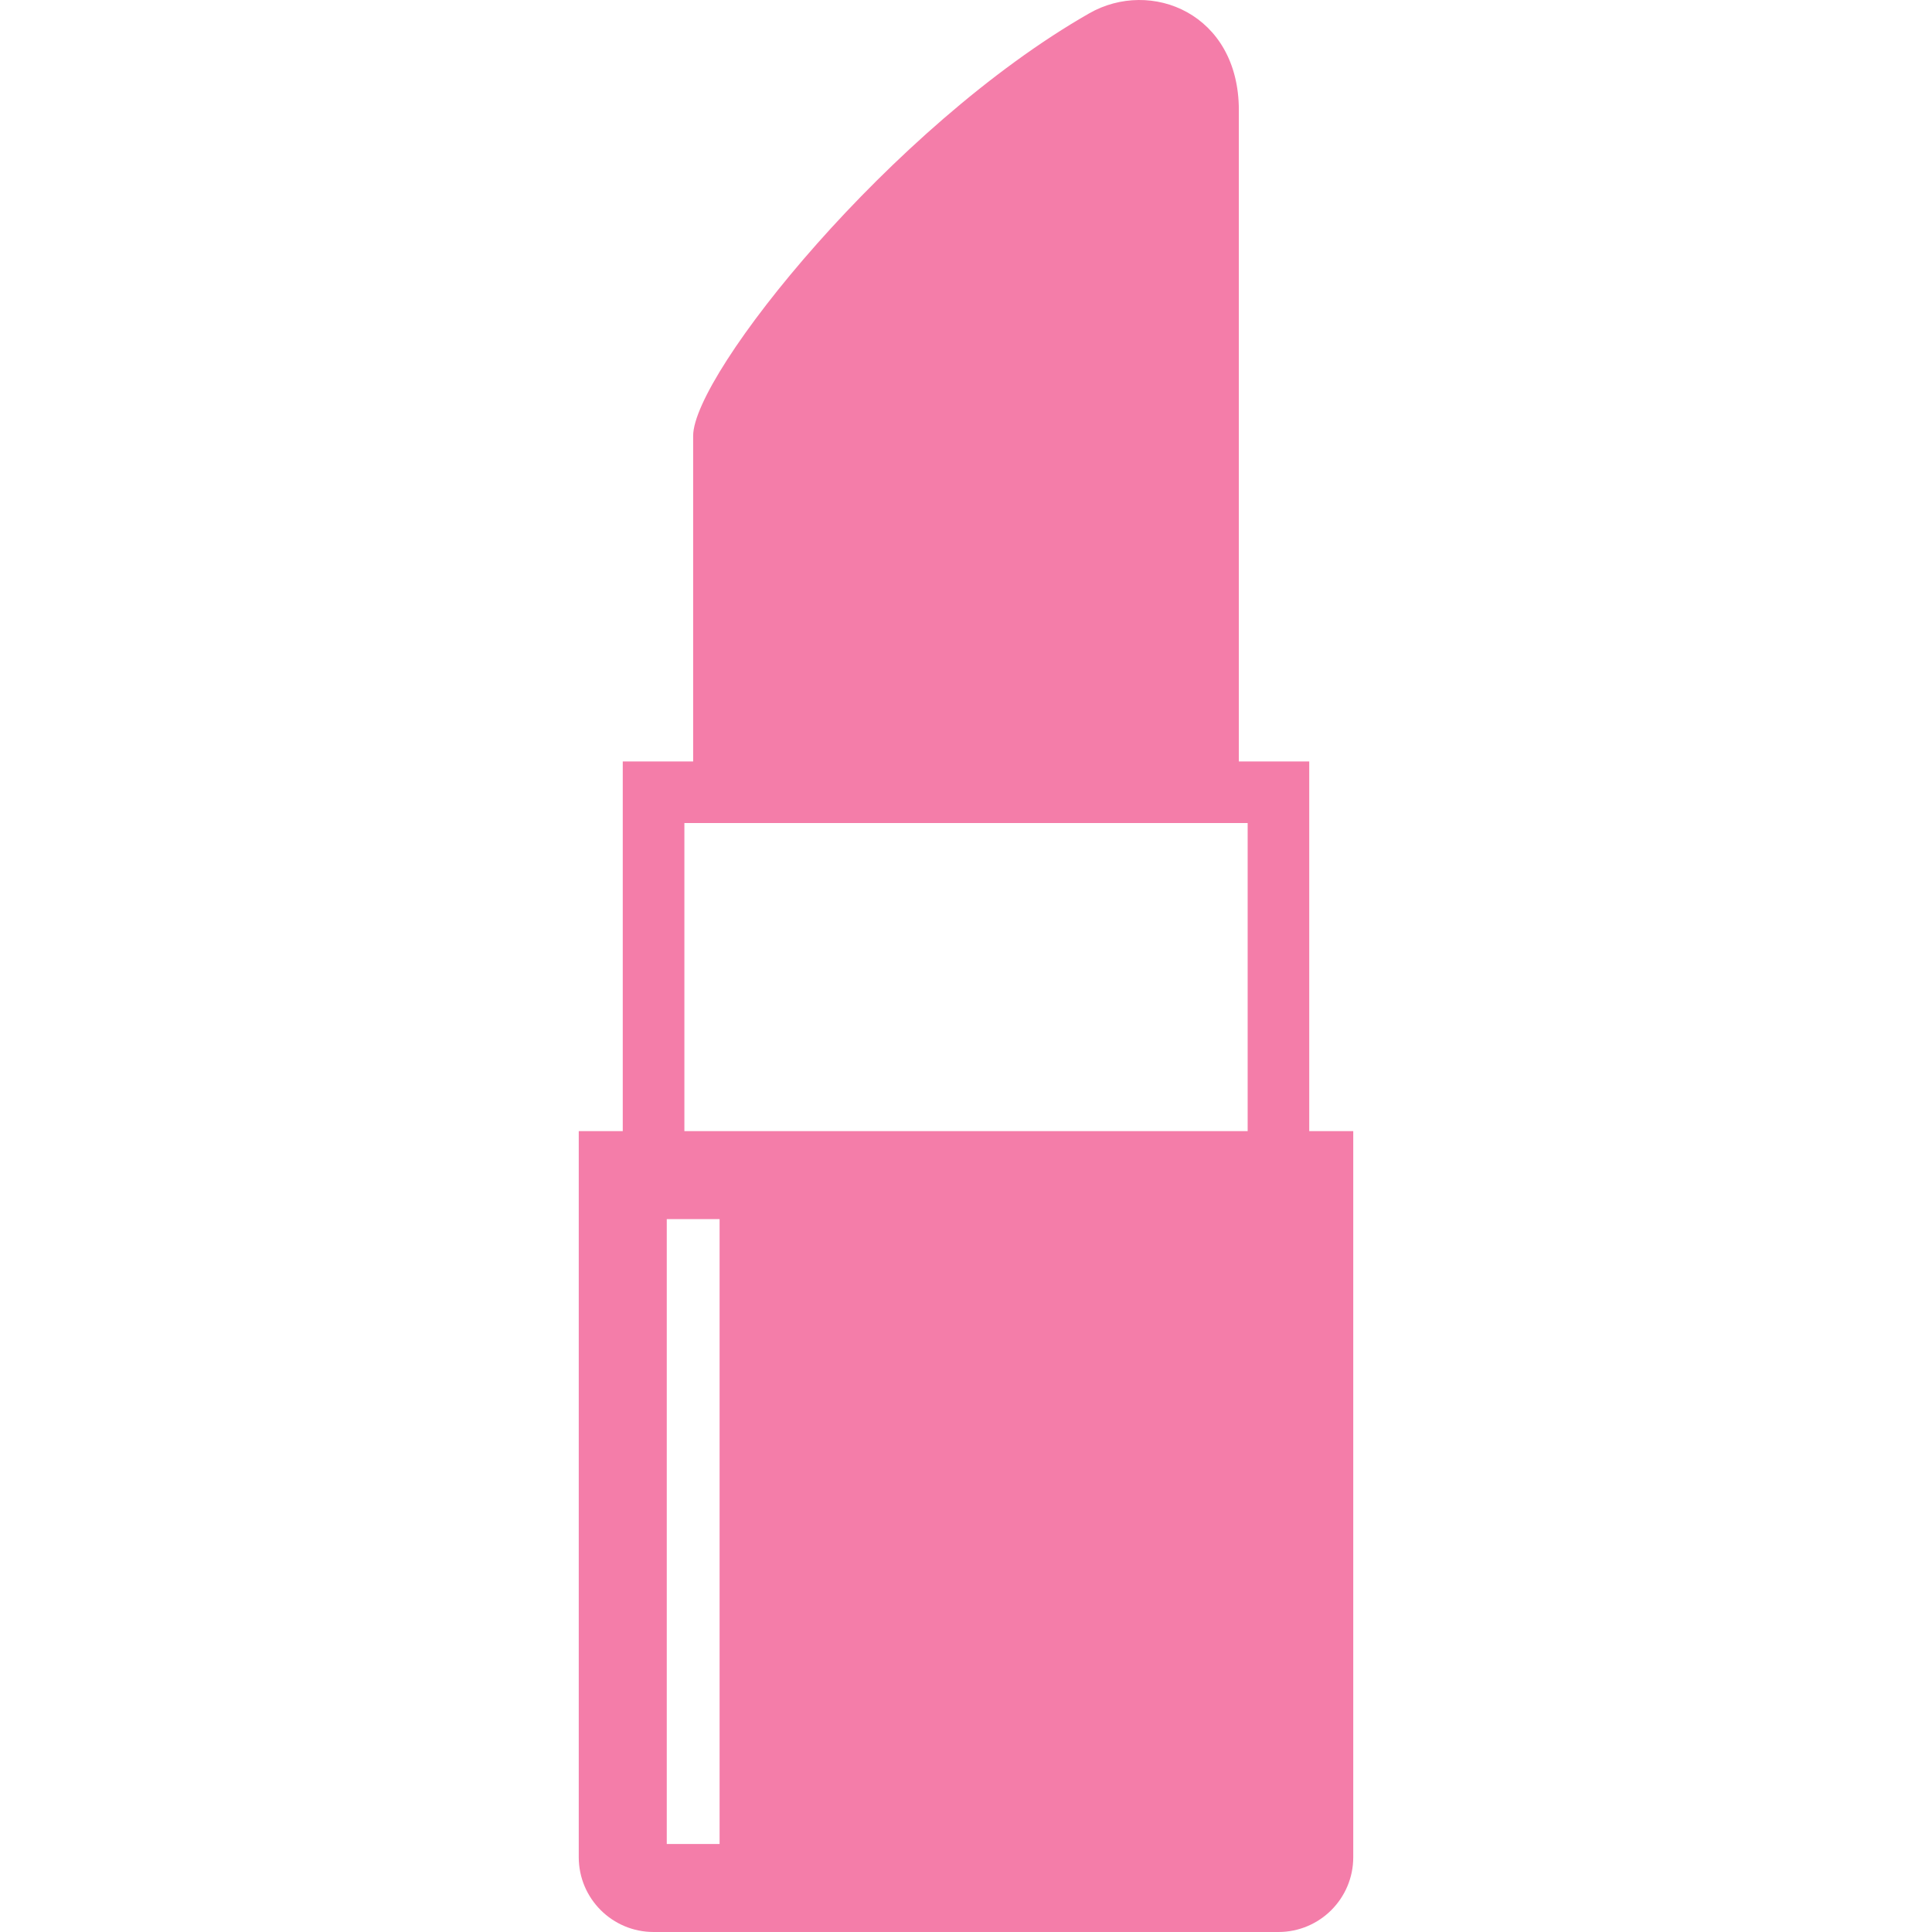
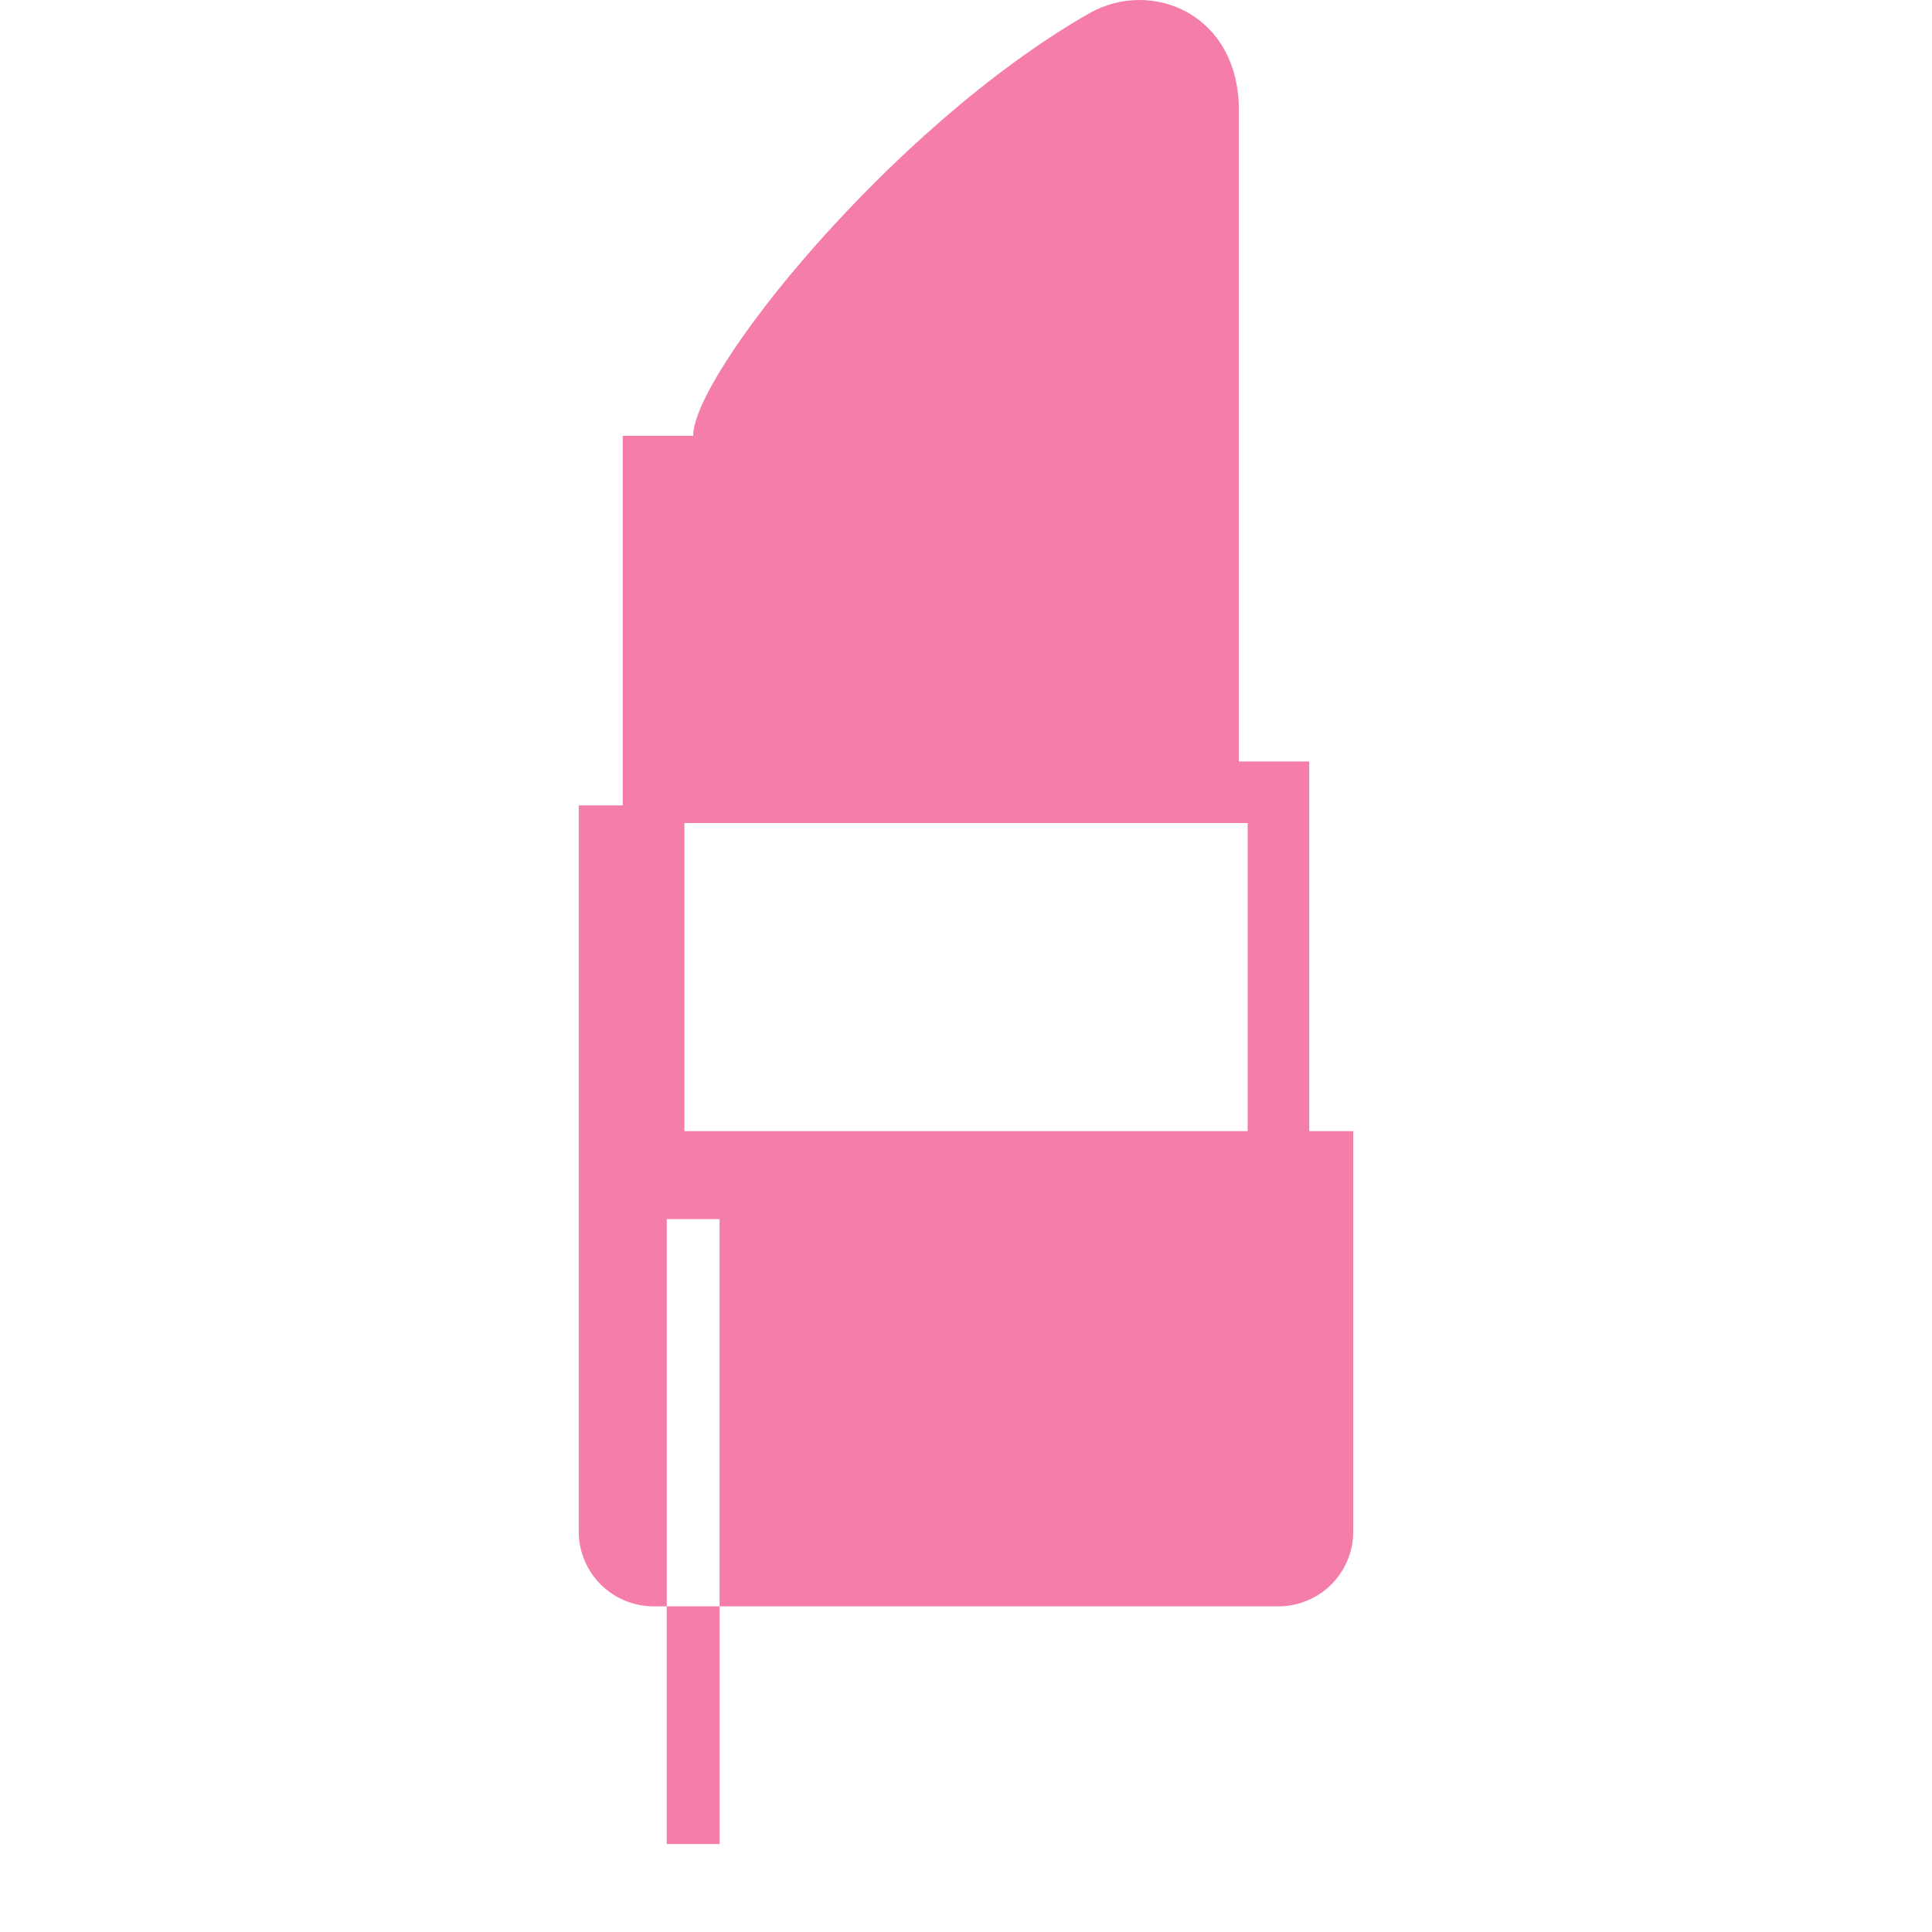
<svg xmlns="http://www.w3.org/2000/svg" id="_x32_" viewBox="0 0 512 512" style="width:256px;height:256px;opacity:1">
  <style>.st0{fill:#4b4b4b}</style>
  <g>
-     <path class="st0" d="M346.962 299.754v-97.96h-18.654s0-146.944.0-172.603c0-25.653-23.324-34.986-39.656-25.653-52.525 30.018-104.959 95.625-104.959 111.951v86.305h-18.654v97.96h-11.662v192.412c0 10.962 8.886 19.834 19.835 19.834H338.79c10.962.0 19.835-8.873 19.835-19.834V299.754H346.962zM190.697 488.676H176.7V323.078h13.998V488.676zM330.643 299.754H181.37v-81.635h149.272v81.635z" style="fill:#f47da9" />
+     <path class="st0" d="M346.962 299.754v-97.96h-18.654s0-146.944.0-172.603c0-25.653-23.324-34.986-39.656-25.653-52.525 30.018-104.959 95.625-104.959 111.951h-18.654v97.96h-11.662v192.412c0 10.962 8.886 19.834 19.835 19.834H338.79c10.962.0 19.835-8.873 19.835-19.834V299.754H346.962zM190.697 488.676H176.7V323.078h13.998V488.676zM330.643 299.754H181.37v-81.635h149.272v81.635z" style="fill:#f47da9" />
  </g>
</svg>